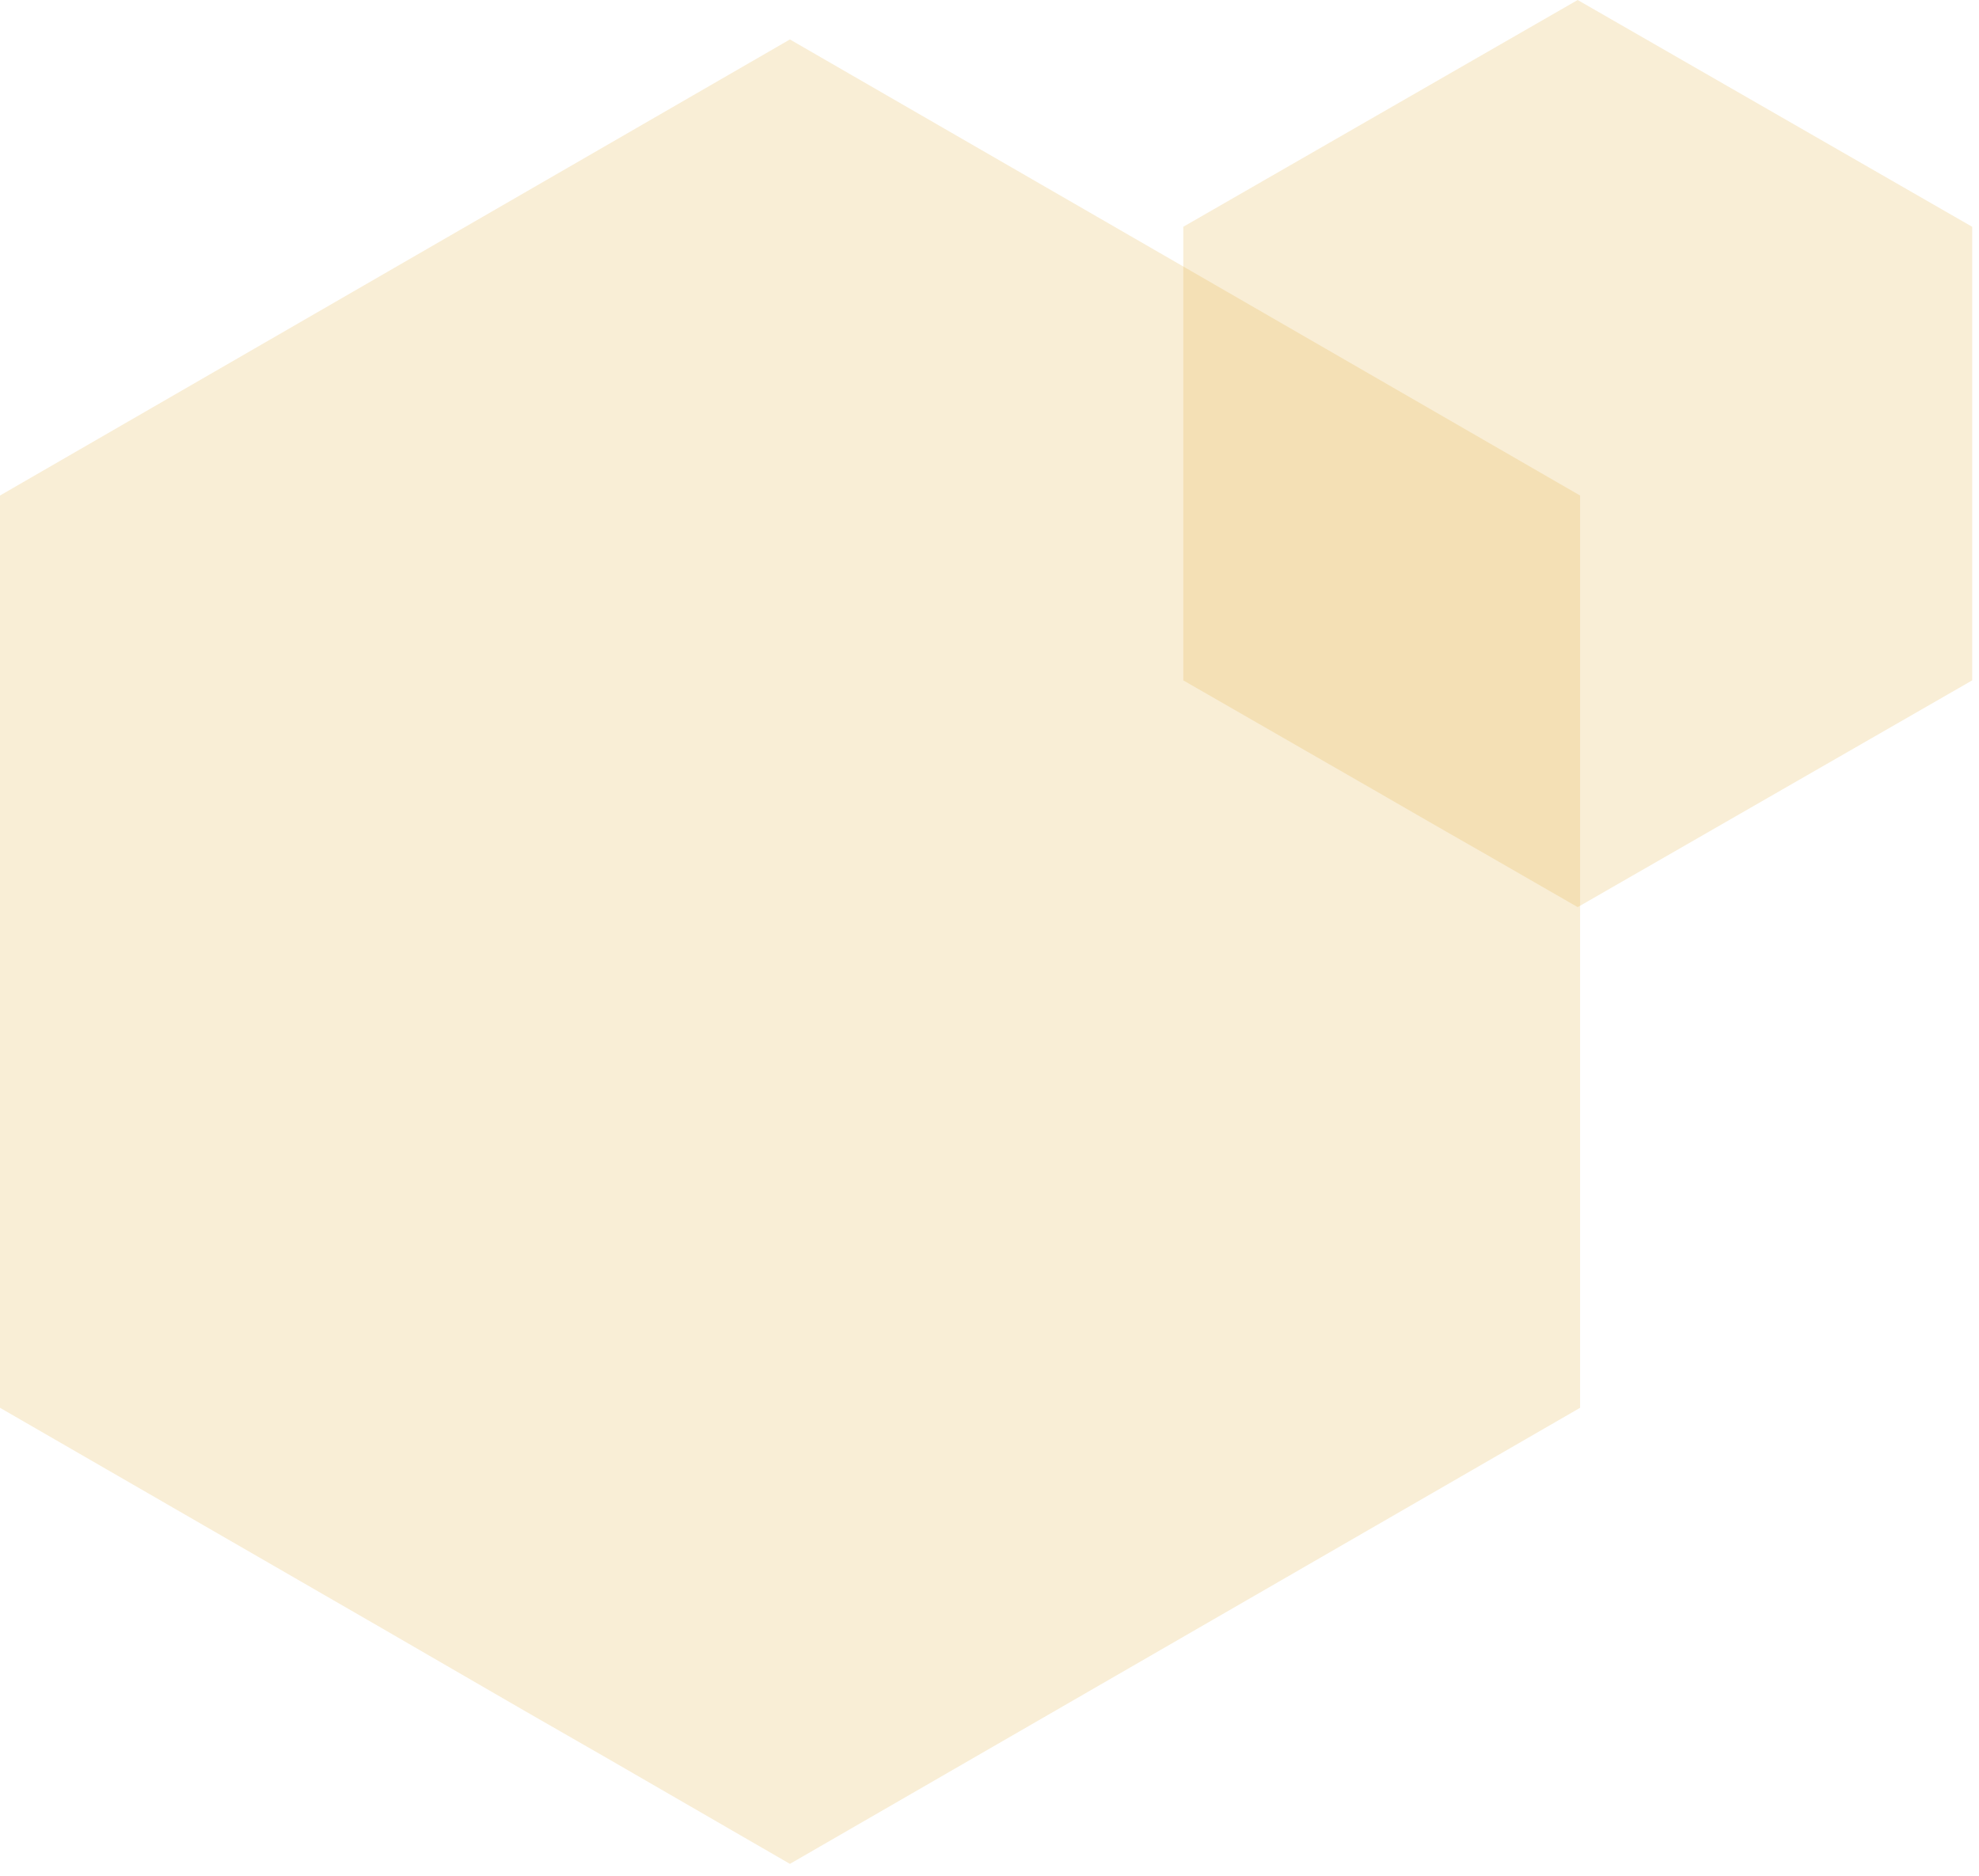
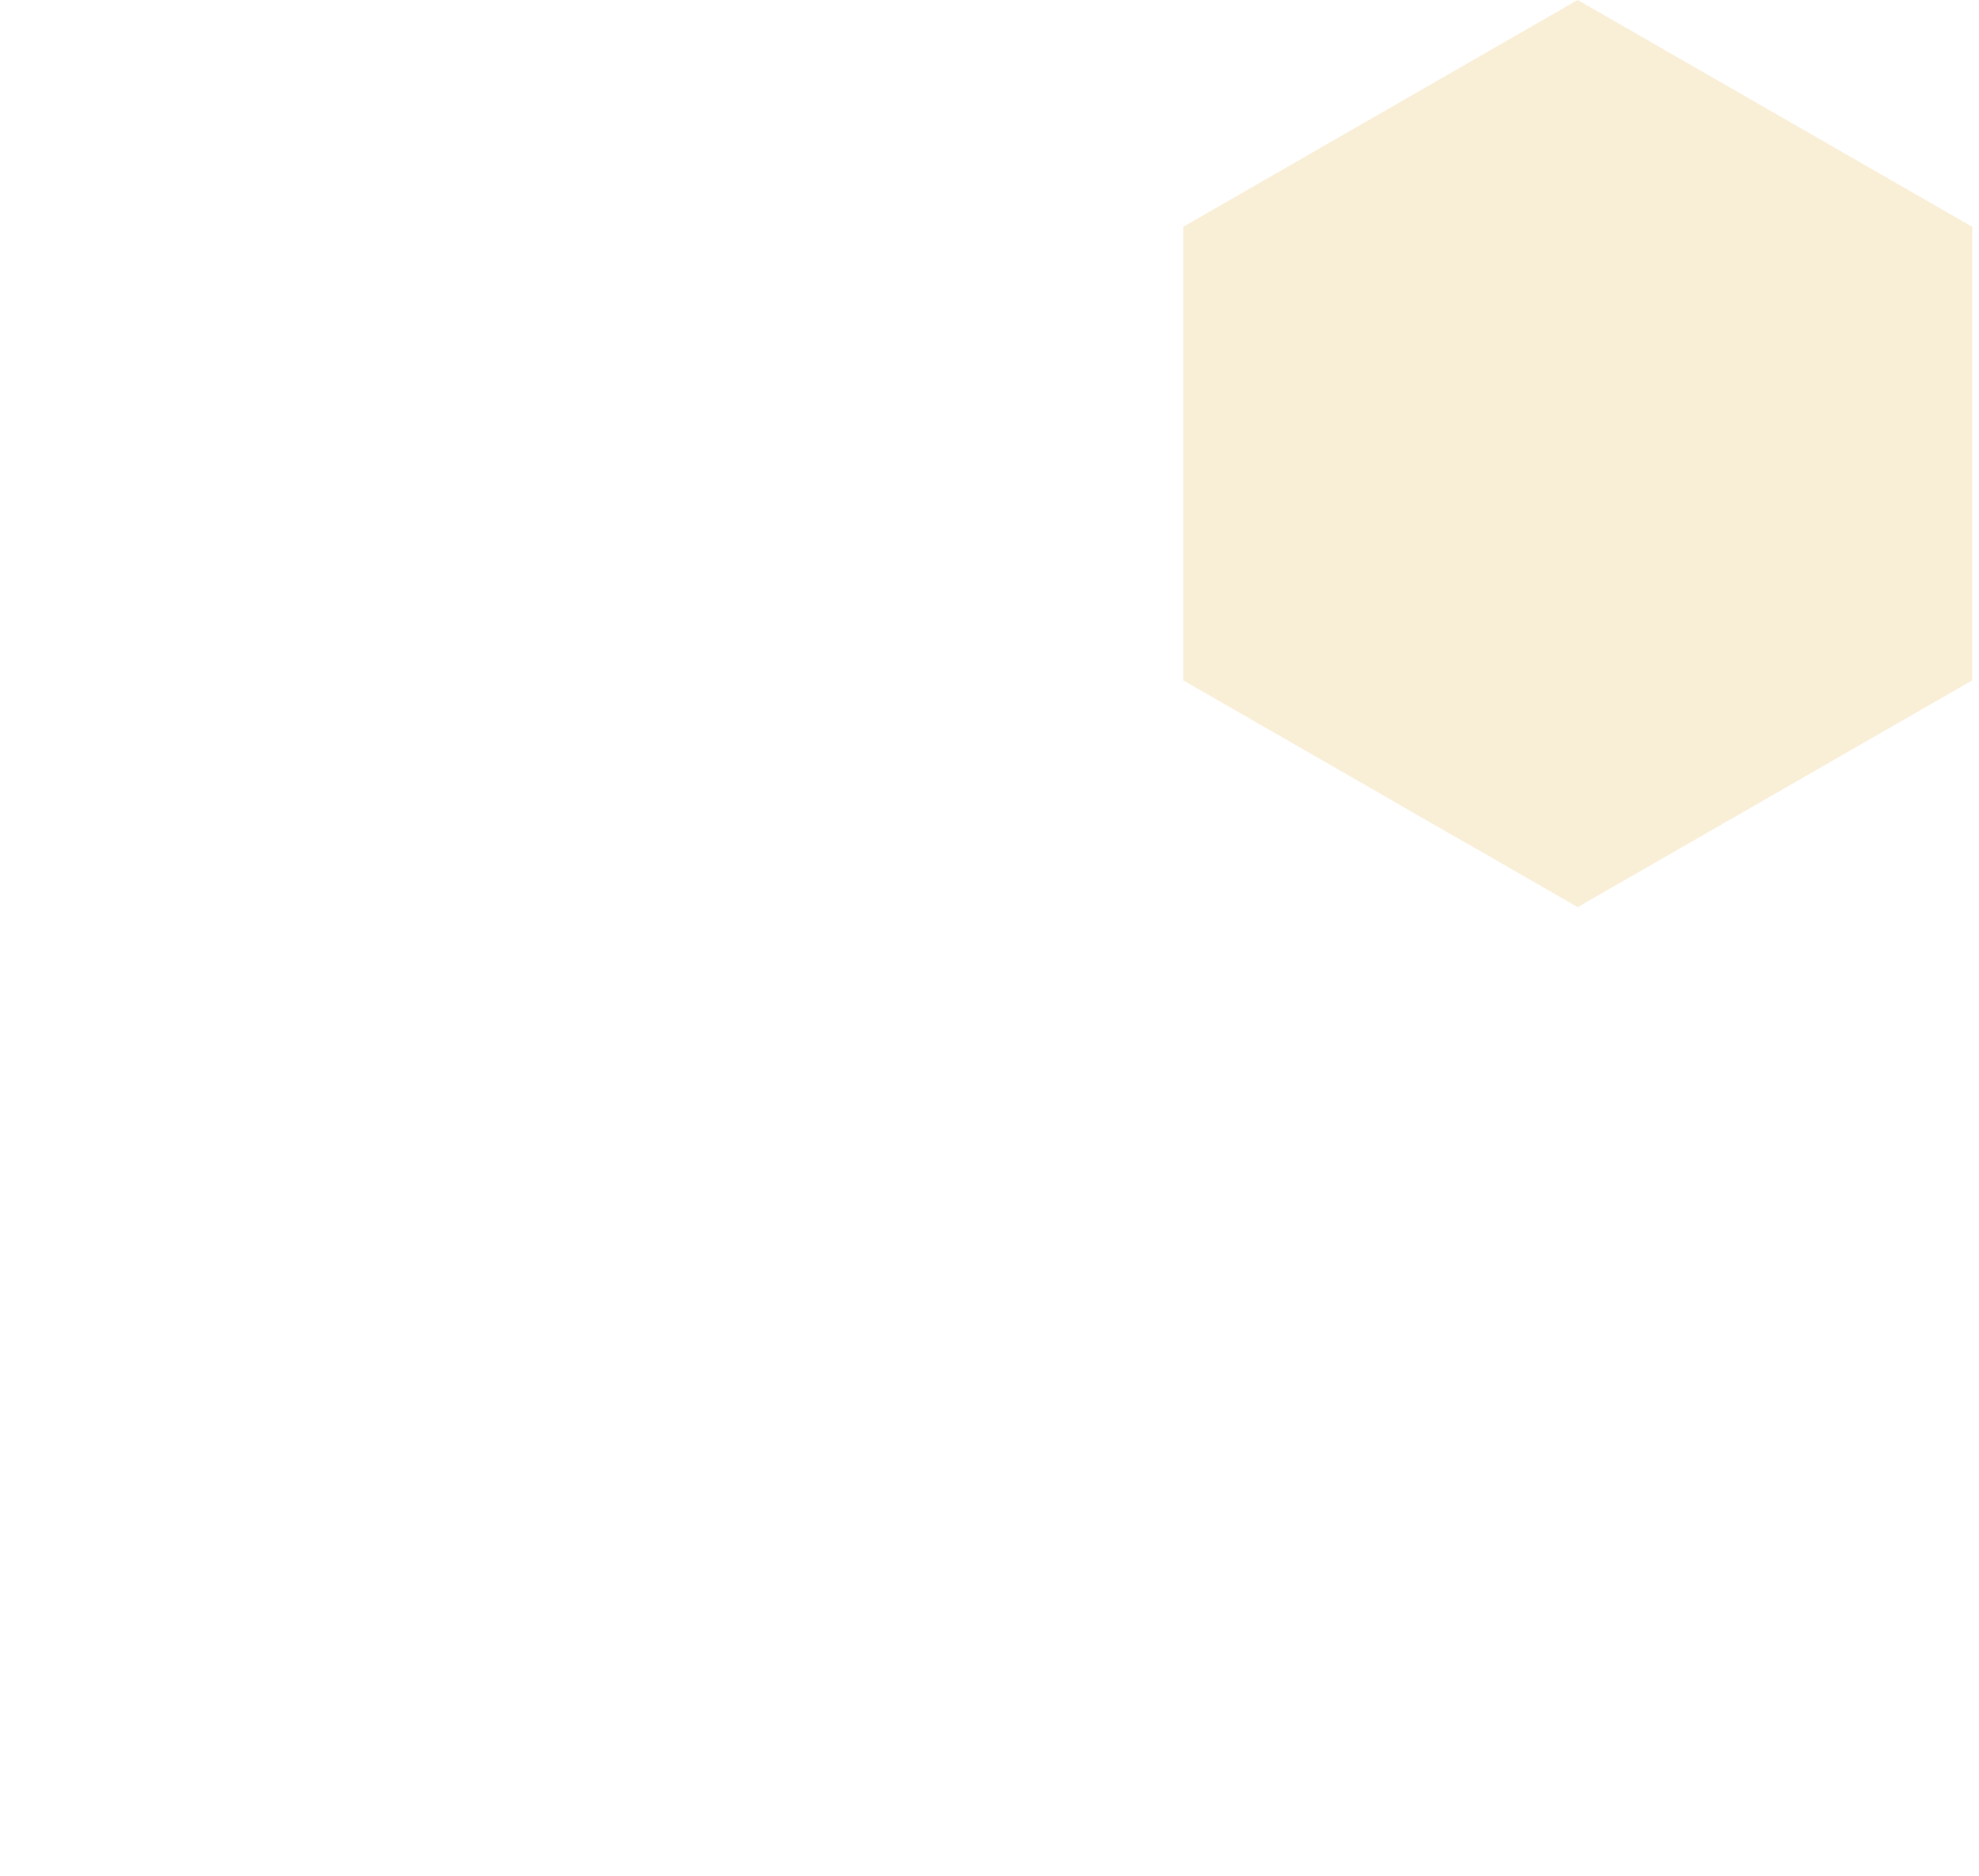
<svg xmlns="http://www.w3.org/2000/svg" width="77" height="73" viewBox="0 0 77 73" fill="none">
-   <path opacity="0.2" d="M61.479 19.281V54.778L30.734 72.524L23.619 68.411L20.447 66.59L17.874 65.101L14.835 63.341L-0 54.778V19.281L30.734 1.535L61.479 19.281Z" fill="#E3AD36" />
  <path opacity="0.2" d="M76.734 8.824V26.474L61.385 35.297L57.832 33.252L56.249 32.347L54.964 31.607L53.447 30.732L46.04 26.474V8.824L61.385 -0L76.734 8.824Z" fill="#E3AD36" />
</svg>